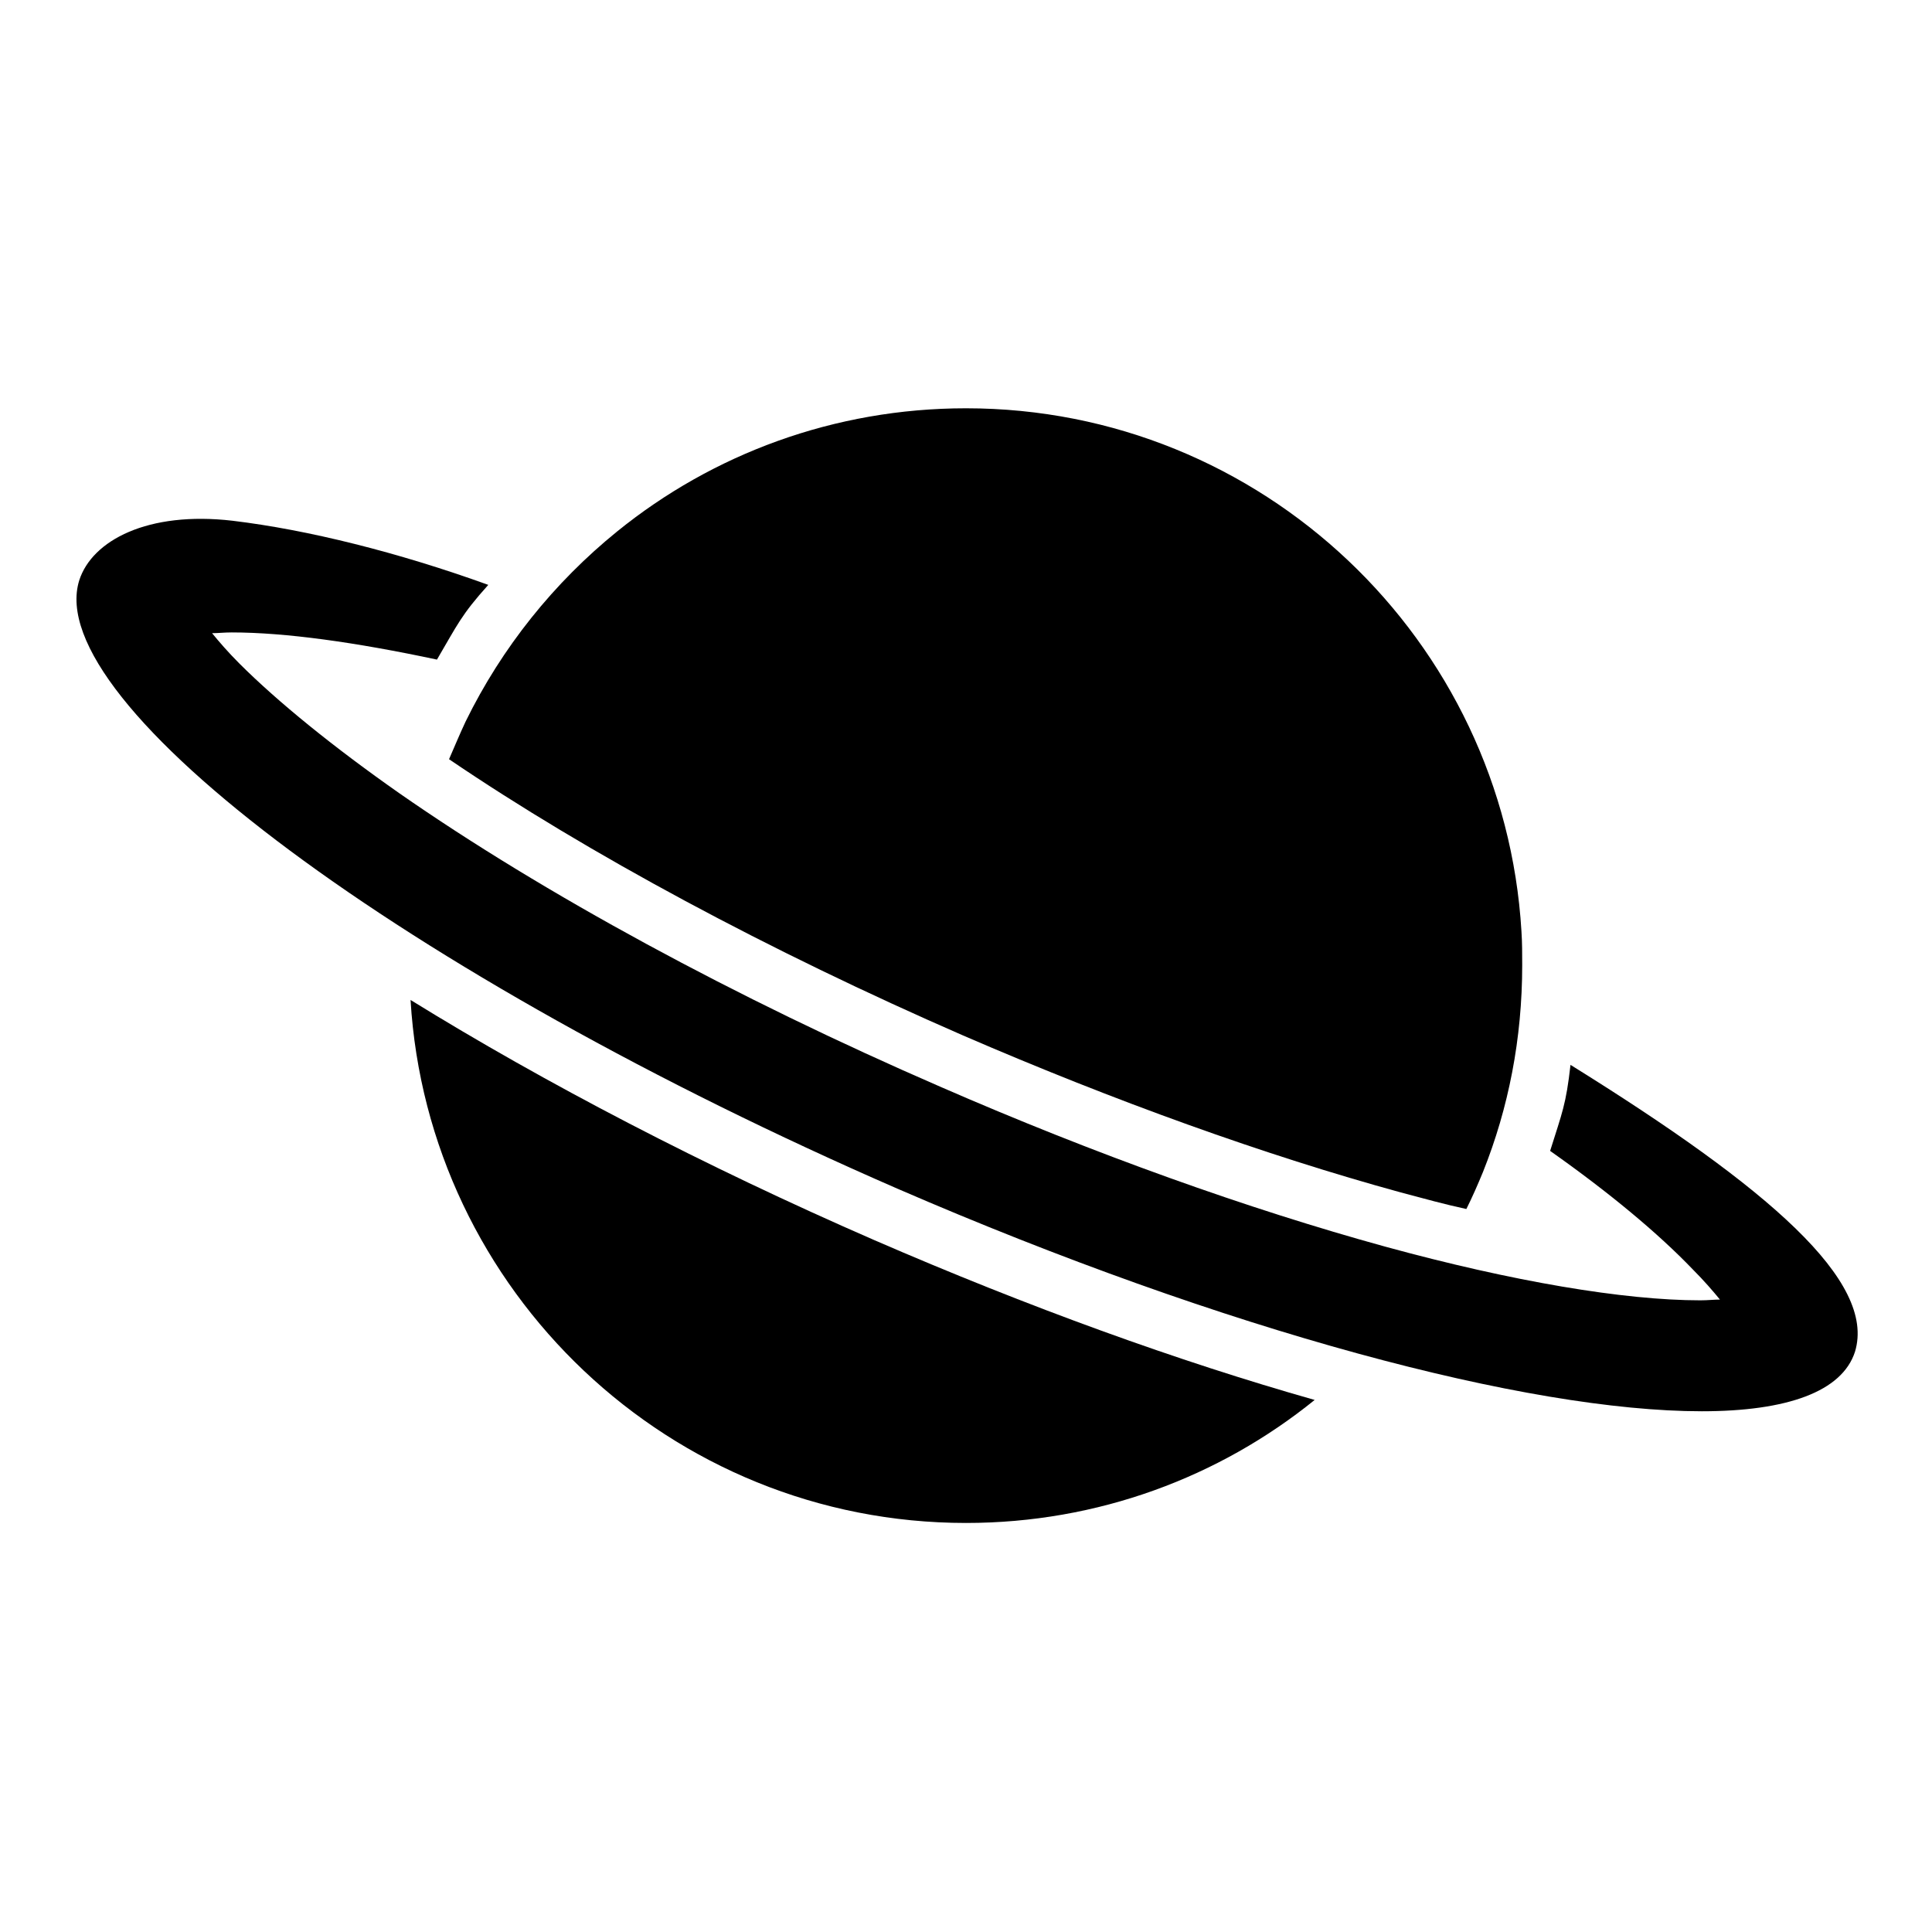
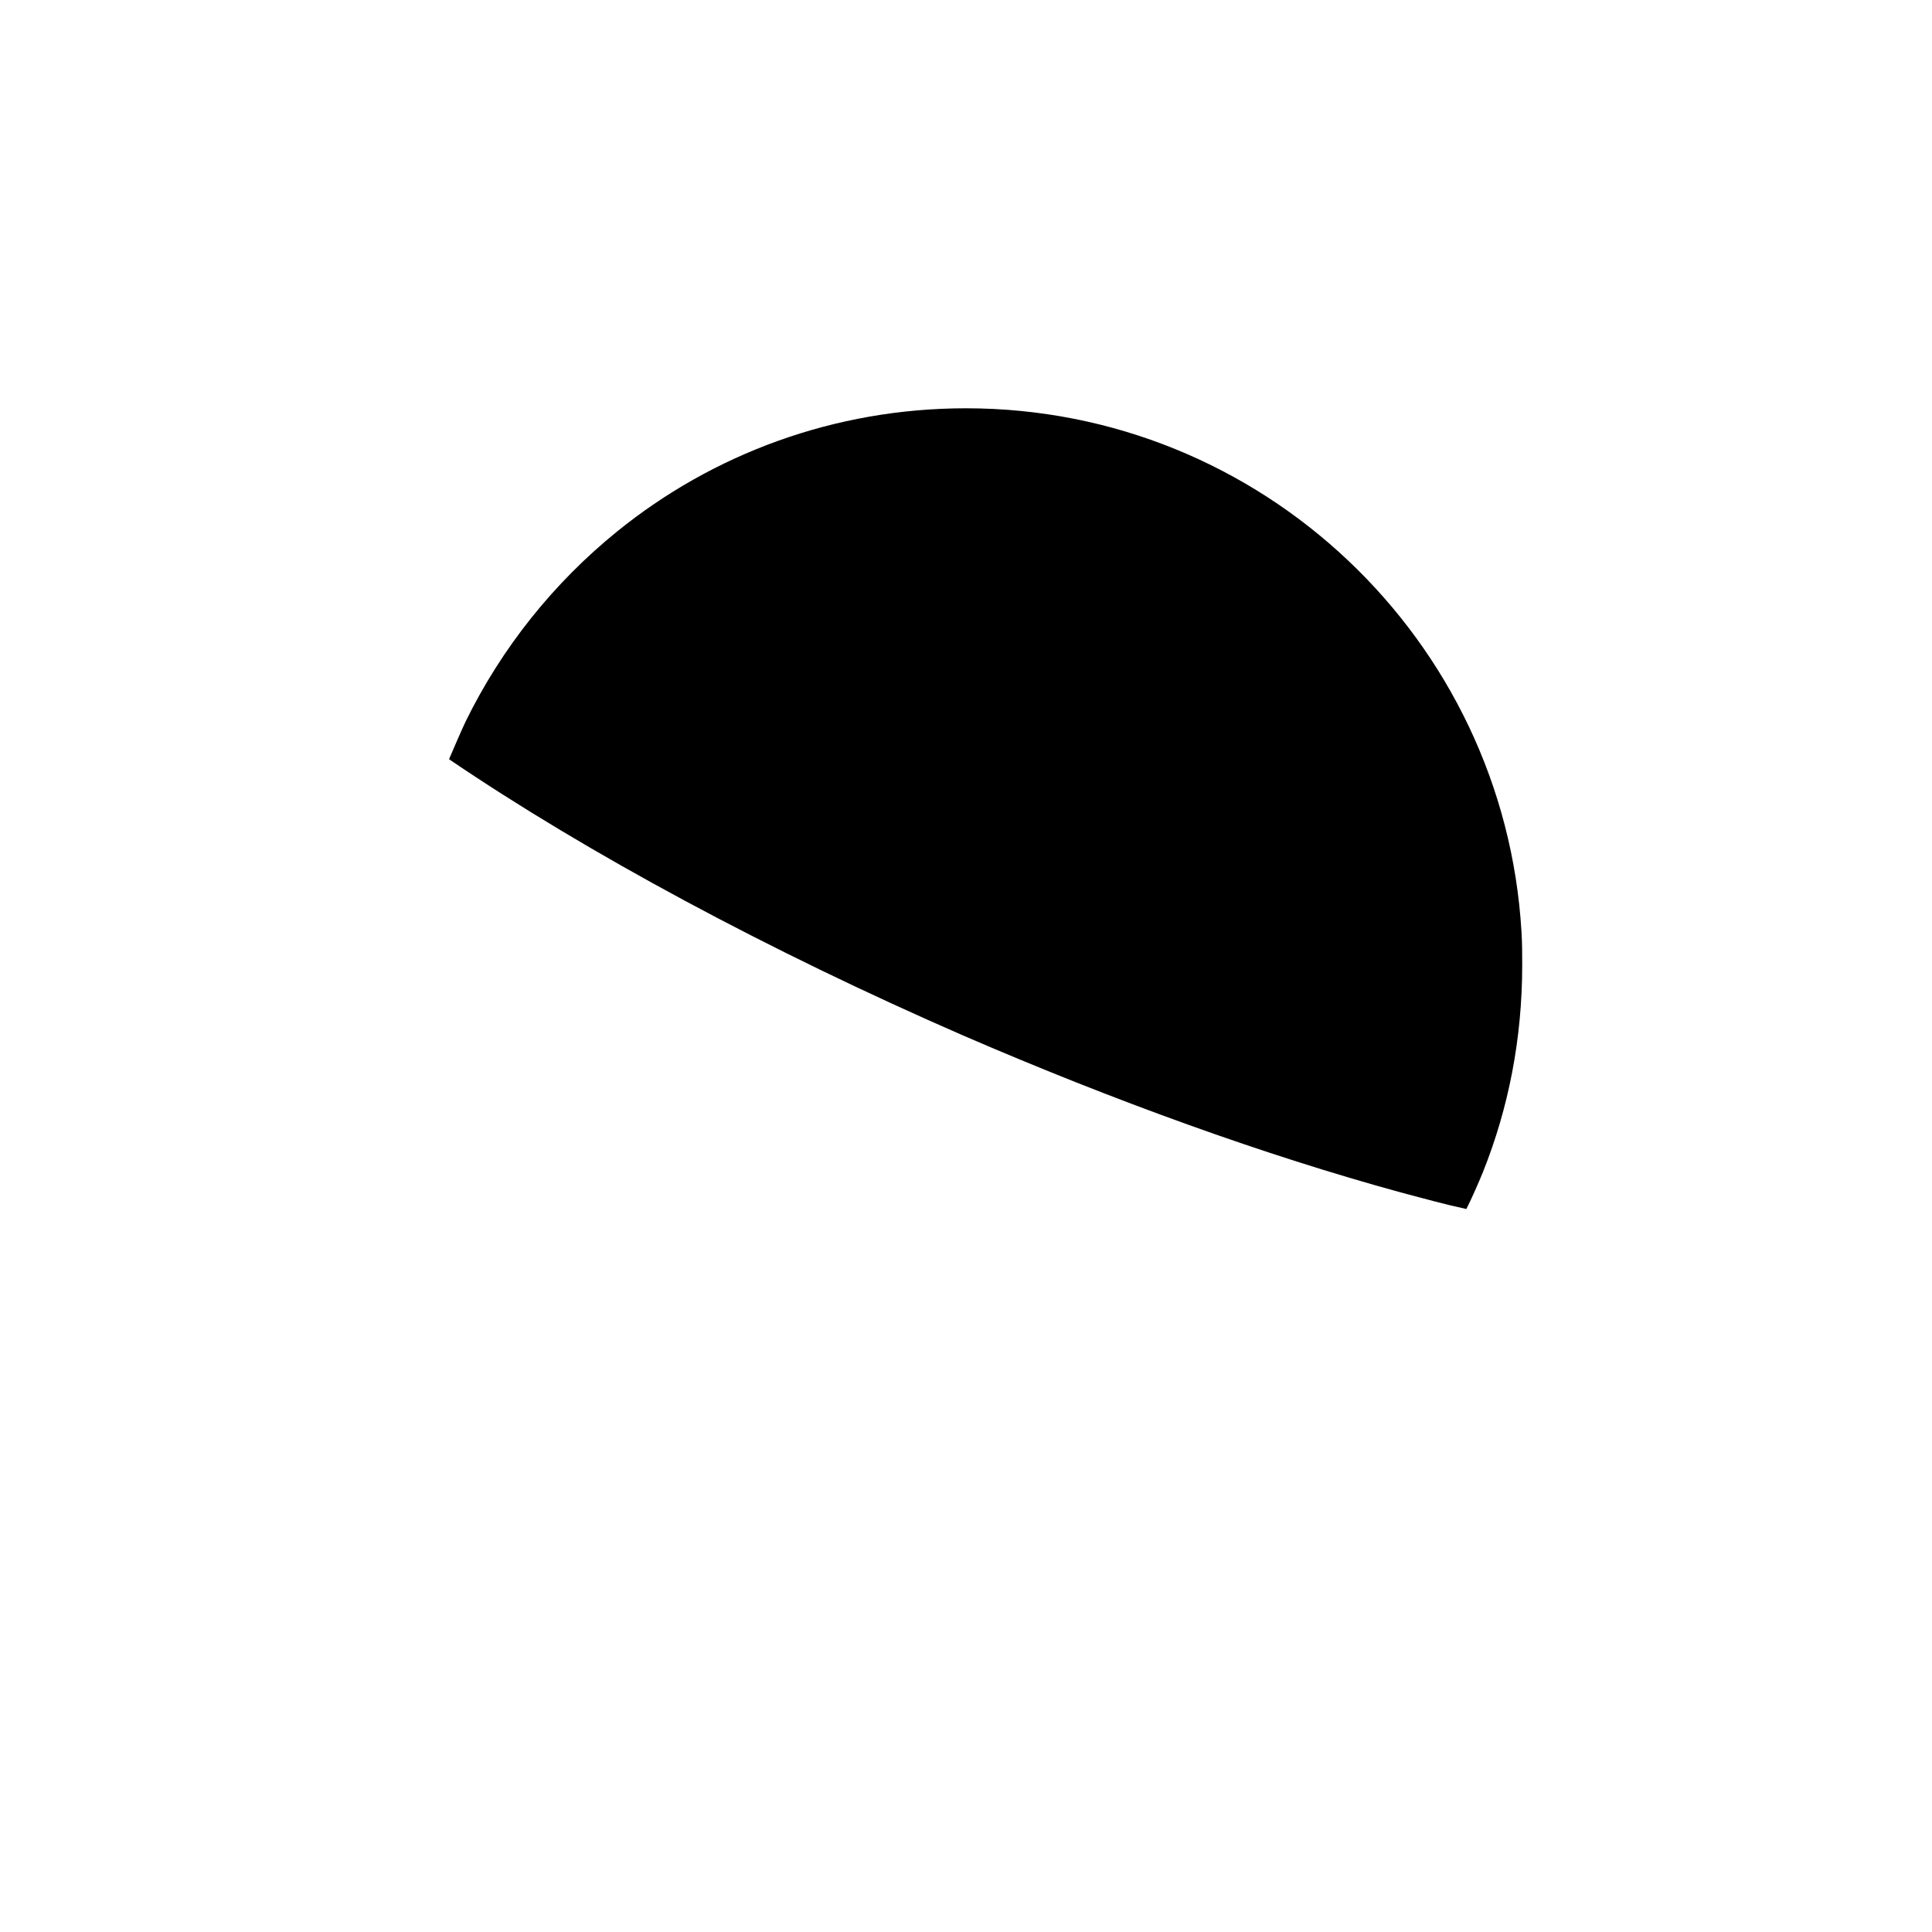
<svg xmlns="http://www.w3.org/2000/svg" version="1.1" x="0px" y="0px" viewBox="0 0 256 256" enable-background="new 0 0 256 256" xml:space="preserve">
  <g>
    <g>
-       <path fill="#000000" d="M54.4,132.5c2.3,38.6,34.4,69.3,73.6,69.3c17.5,0,33.6-6.1,46.2-16.3c-18-5.1-37.9-12.3-58.4-21.2C93.3,154.5,72.2,143.5,54.4,132.5z" />
      <path fill="#000000" d="M59.5,100.6c18.4,12.5,42.4,25.4,68.1,36.6c20.1,8.7,40.1,15.9,58,20.8c3,0.8,5.9,1.6,8.7,2.2c0.8-1.6,1.5-3.2,2.2-4.9c3.4-8.5,5.2-17.7,5.2-27.4c0-1.5,0-3-0.1-4.5c-2.3-38.6-34.4-69.3-73.6-69.3c-17.5,0-33.6,6.1-46.2,16.3c-8.4,6.8-15.3,15.4-20.1,25.2C60.9,97.3,60.2,99,59.5,100.6z" />
-       <path fill="#000000" d="M208.1,141.1c-0.6,5.3-1.1,6.3-2.7,11.4c7.8,5.5,14.3,10.9,18.9,15.7c1.5,1.5,2.7,2.9,3.6,4c-0.8,0-1.6,0.1-2.6,0.1c-10.1,0-24.9-2.5-41.7-7.1c-18.2-5-38.6-12.3-59-21.2c-27.2-11.8-52.6-25.6-71.7-38.9C44.2,99,36.8,93,31.7,87.9c-1.5-1.5-2.7-2.9-3.6-4c0.8,0,1.6-0.1,2.6-0.1c7.1,0,16.4,1.3,27.2,3.6c2.7-4.6,3.2-5.9,6.8-9.9c-11.9-4.3-23.9-7.3-33.9-8.5c-11.2-1.3-18.6,2.6-20.3,7.9c-5.1,16.3,43.4,52.3,108.4,80.6c43.6,18.9,83.5,29.5,106.6,29.5c11.3,0,18.6-2.6,20.3-7.9C248.6,169.8,234.5,157.5,208.1,141.1z" />
    </g>
  </g>
</svg>